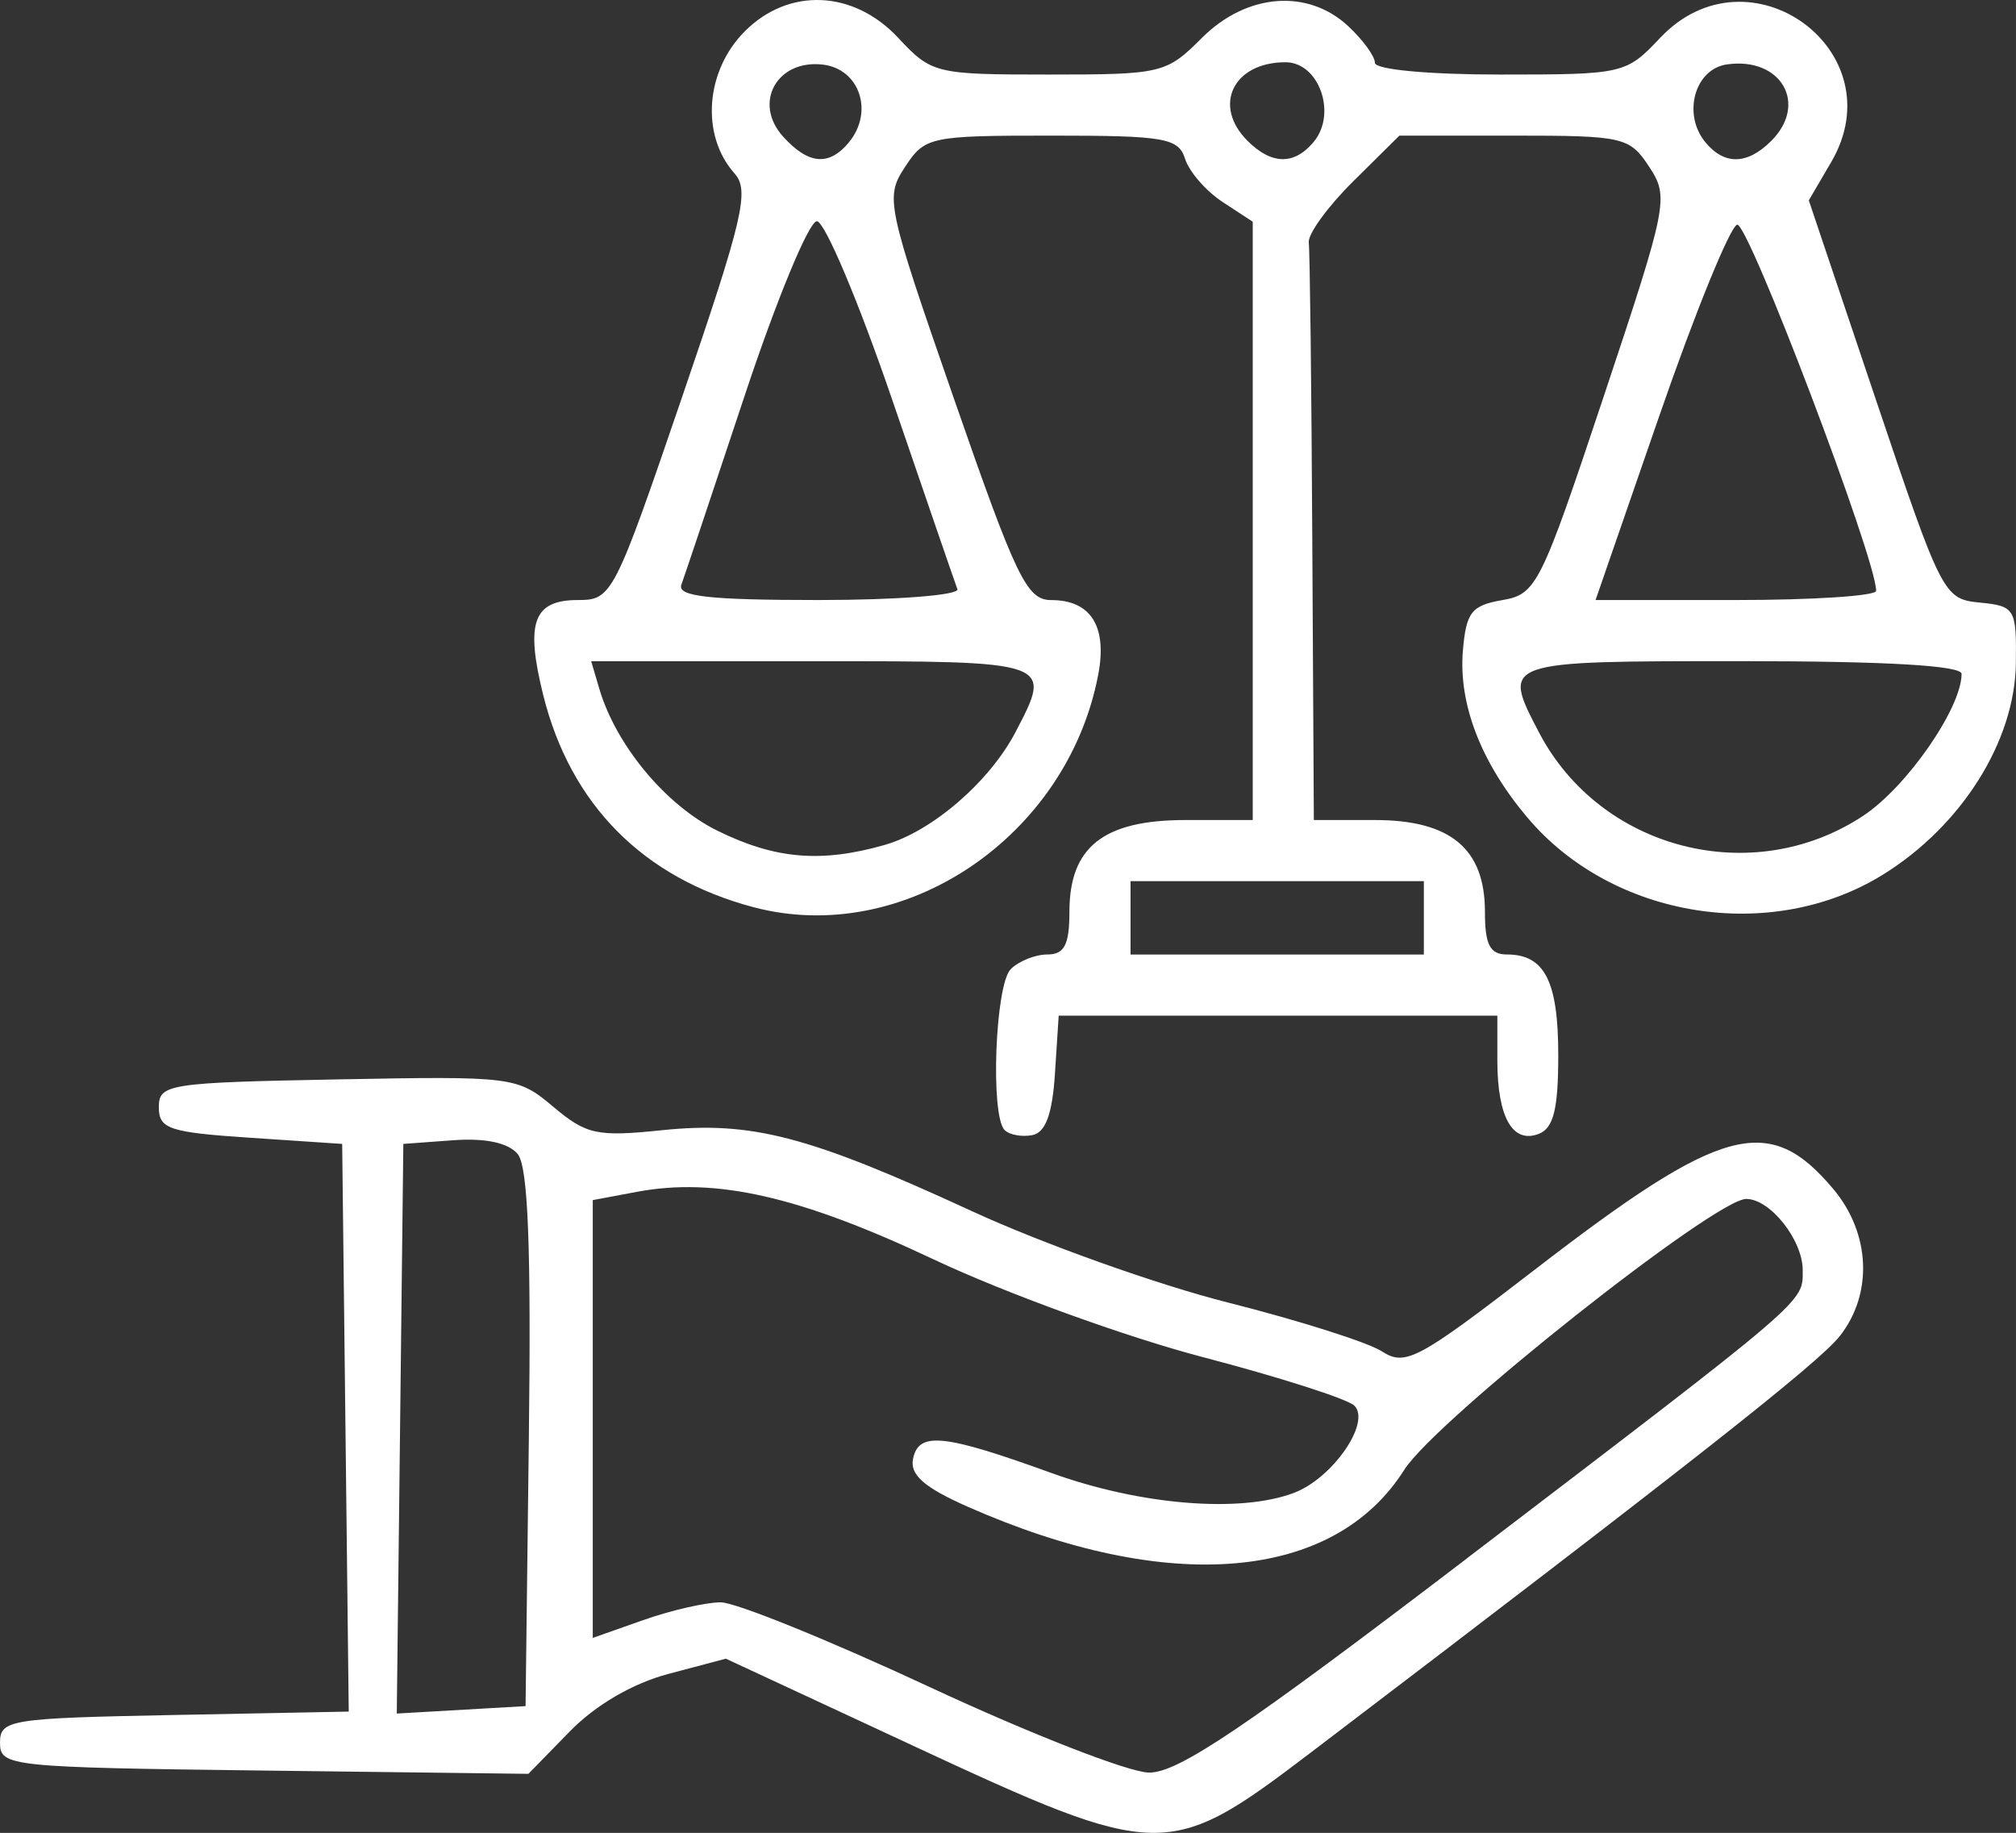
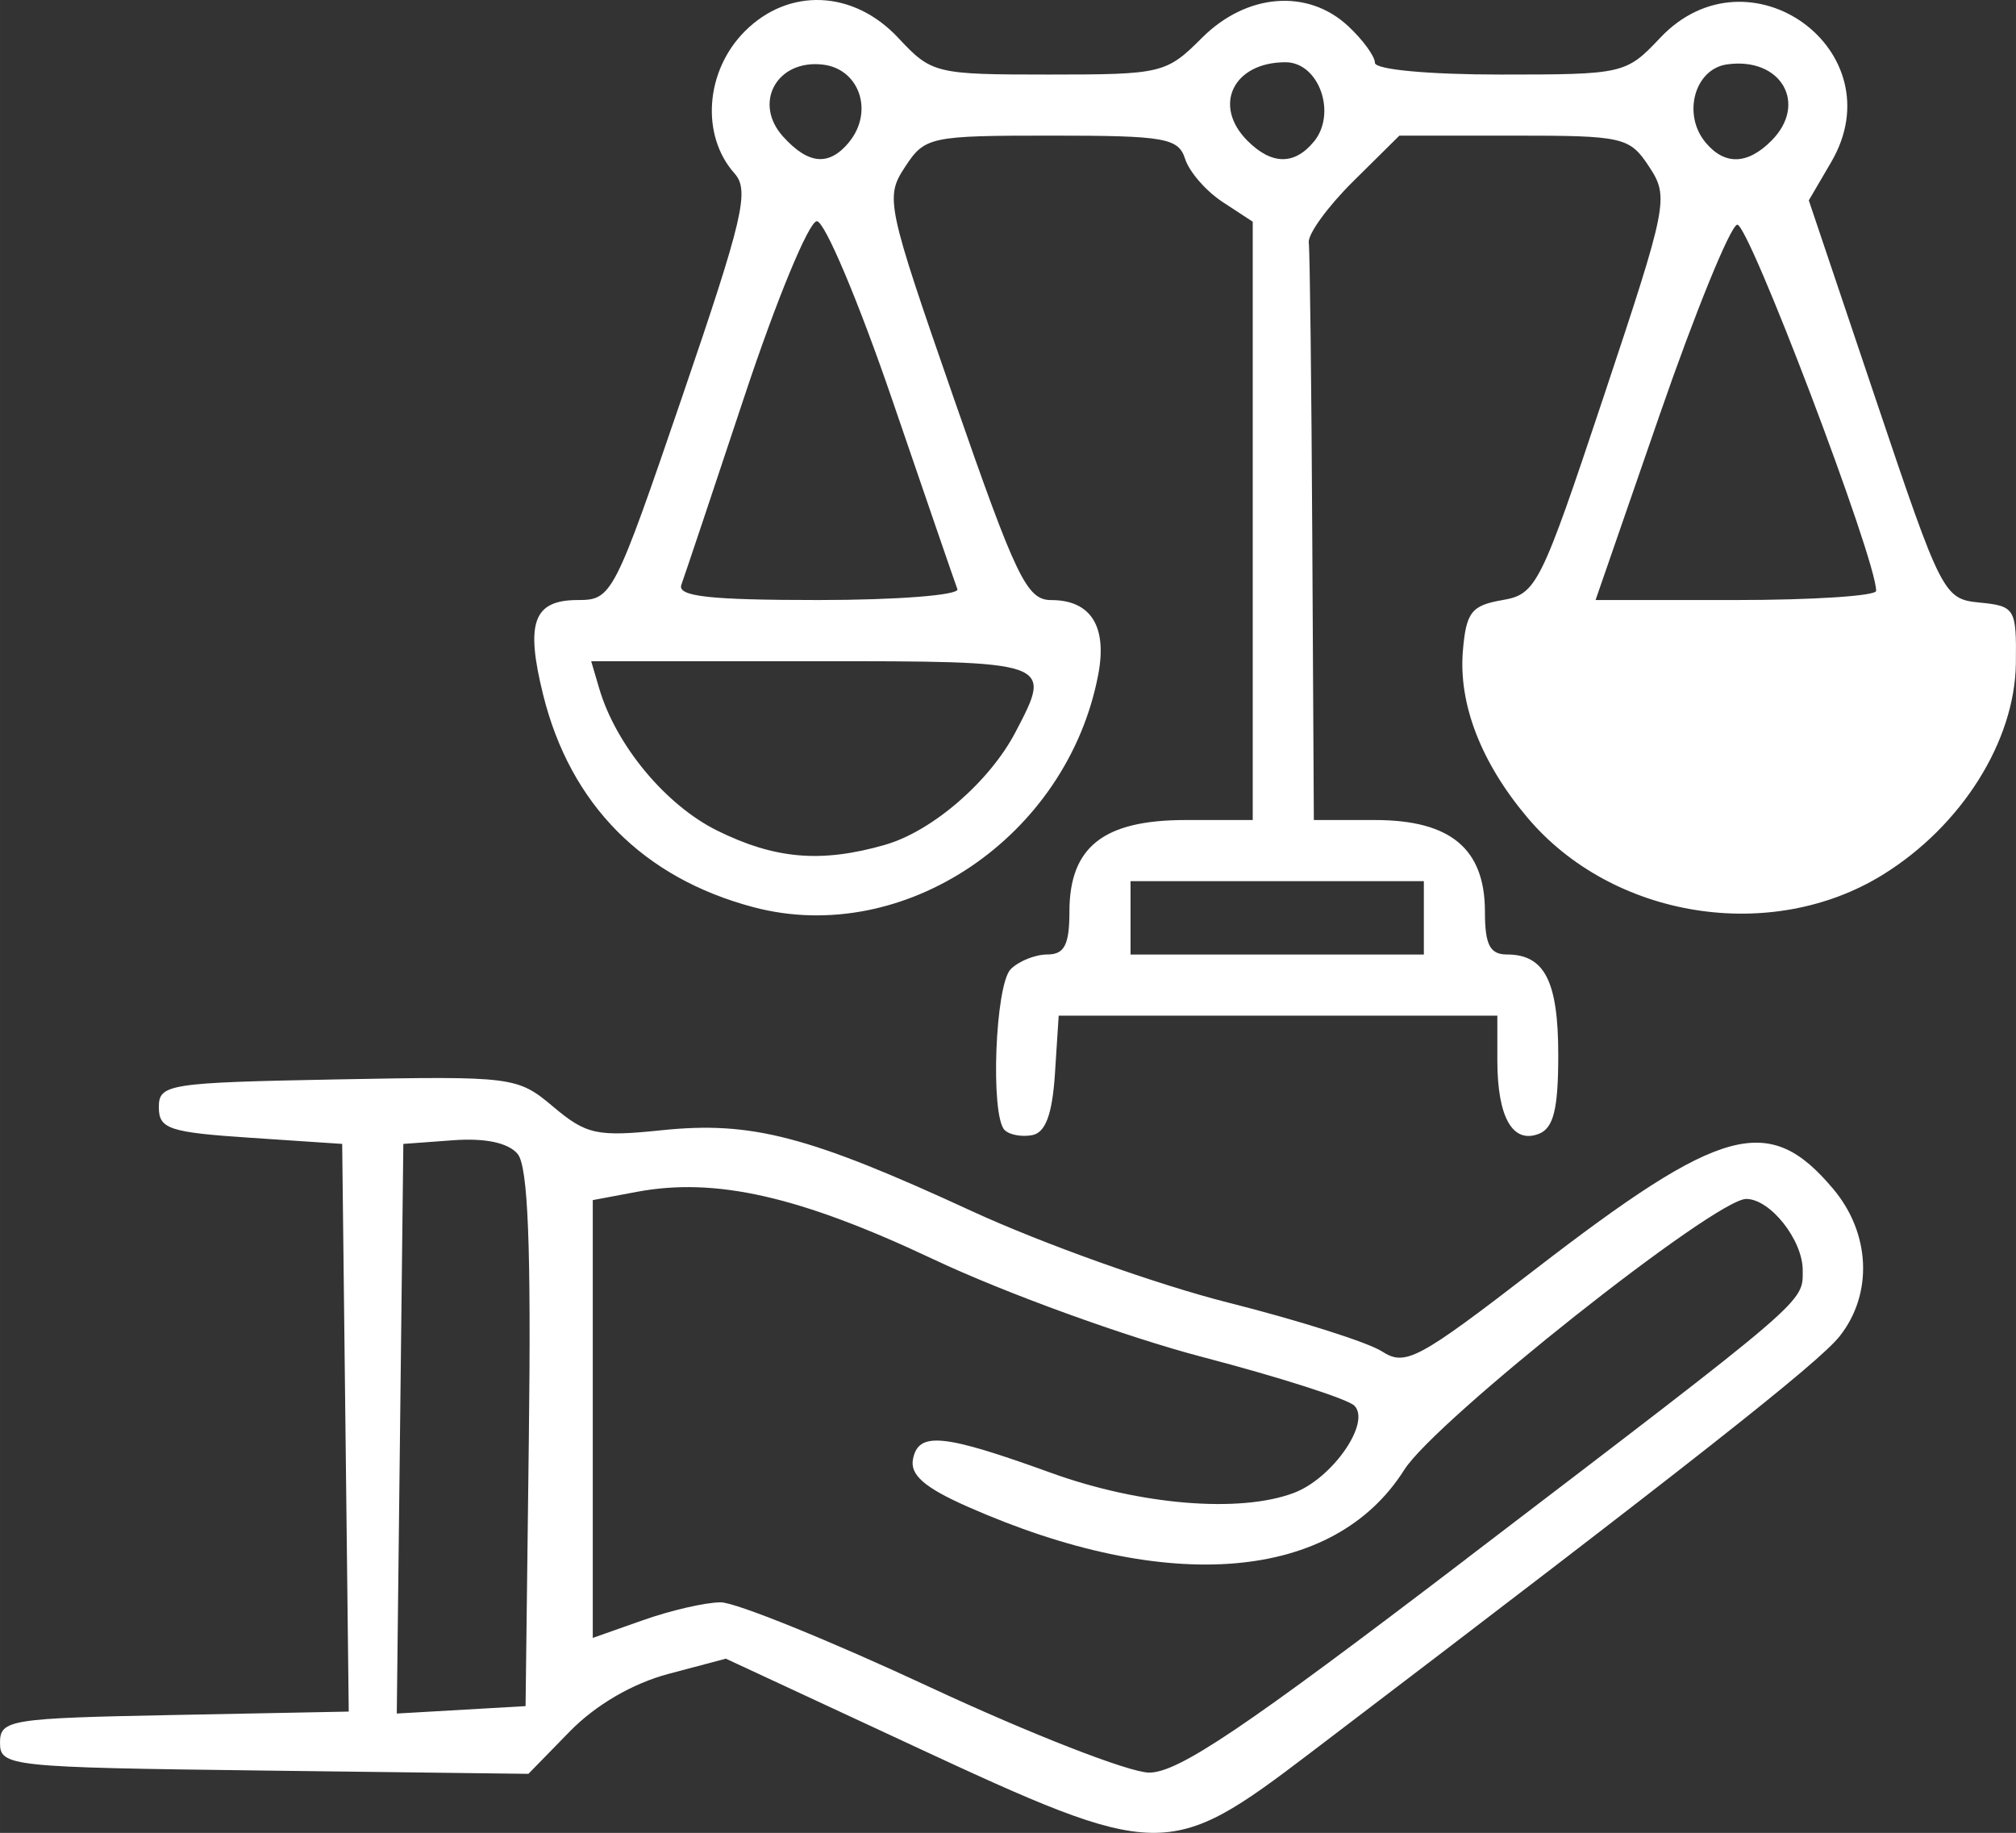
<svg xmlns="http://www.w3.org/2000/svg" width="195.243" height="177.504" viewBox="0 0 51.658 46.965" version="1.1" id="svg1" xml:space="preserve">
  <rect x="0" y="0" width="51.658" height="46.965" fill="#333333" stroke="none" />
  <defs id="defs1" />
  <g id="layer1" transform="translate(-1474.766,-57.183)">
-     <path style="fill:#ffffff;stroke-width:0.684;stroke-dasharray:none" d="m 1498.158,101.912 -4.793,-2.228 -1.47,0.39 c -0.92,0.244 -1.867,0.796 -2.53,1.476 l -1.059,1.085 -6.77,-0.084 c -6.533,-0.081 -6.77,-0.106 -6.77,-0.711 0,-0.593 0.238,-0.631 4.468,-0.713 l 4.468,-0.087 -0.084,-7.273 -0.084,-7.273 -2.349,-0.157 c -2.088,-0.139 -2.349,-0.226 -2.349,-0.783 0,-0.594 0.238,-0.631 4.585,-0.713 4.504,-0.085 4.602,-0.072 5.524,0.703 0.846,0.712 1.121,0.771 2.774,0.6 2.303,-0.239 3.764,0.142 7.944,2.07 1.81,0.835 4.769,1.891 6.577,2.347 1.807,0.456 3.579,1.018 3.938,1.25 0.598,0.387 0.922,0.214 3.915,-2.094 4.803,-3.704 6,-4.028 7.648,-2.069 0.954,1.134 1.024,2.682 0.169,3.769 -0.541,0.688 -3.8,3.253 -13.567,10.681 -3.635,2.764 -3.847,2.761 -10.187,-0.186 z m 14.189,-4.793 c 8.811,-6.722 8.612,-6.551 8.612,-7.388 0,-0.776 -0.833,-1.827 -1.448,-1.827 -0.799,0 -7.965,5.677 -8.763,6.942 -1.804,2.858 -6.05,3.215 -11.189,0.943 -1.109,-0.49 -1.48,-0.816 -1.398,-1.223 0.143,-0.706 0.776,-0.642 3.538,0.357 2.284,0.827 4.843,1.037 6.227,0.511 0.989,-0.376 1.975,-1.803 1.544,-2.233 -0.17,-0.17 -1.917,-0.73 -3.883,-1.244 -1.966,-0.515 -5.069,-1.641 -6.895,-2.503 -3.431,-1.62 -5.59,-2.111 -7.612,-1.731 l -1.125,0.211 v 5.609 5.609 l 1.292,-0.456 c 0.711,-0.251 1.605,-0.456 1.987,-0.456 0.382,0 2.796,0.979 5.363,2.175 2.567,1.196 5.091,2.181 5.607,2.188 0.744,0.011 2.438,-1.13 8.143,-5.482 z m -24.03,-3.069 c 0.061,-4.924 -0.02,-6.976 -0.286,-7.297 -0.238,-0.287 -0.827,-0.413 -1.65,-0.353 l -1.28,0.094 -0.084,7.298 -0.084,7.298 1.65,-0.095 1.65,-0.095 z m 12.192,-7.91 c -0.37,-0.37 -0.243,-3.724 0.156,-4.124 0.207,-0.207 0.629,-0.376 0.94,-0.376 0.435,0 0.564,-0.249 0.564,-1.096 0,-1.66 0.873,-2.349 2.975,-2.349 h 1.722 v -7.666 -7.665 l -0.771,-0.505 c -0.424,-0.278 -0.856,-0.774 -0.961,-1.103 -0.171,-0.538 -0.515,-0.598 -3.421,-0.598 -3.124,0 -3.249,0.027 -3.758,0.805 -0.512,0.781 -0.475,0.956 1.26,5.95 1.594,4.589 1.863,5.146 2.488,5.146 1.016,0 1.44,0.675 1.204,1.912 -0.794,4.157 -4.979,6.979 -8.834,5.957 -2.827,-0.749 -4.689,-2.629 -5.388,-5.437 -0.462,-1.858 -0.252,-2.433 0.888,-2.433 0.874,0 0.929,-0.108 2.676,-5.216 1.56,-4.562 1.728,-5.279 1.339,-5.715 -0.871,-0.977 -0.75,-2.629 0.266,-3.645 1.127,-1.127 2.784,-1.055 3.929,0.171 0.856,0.917 0.95,0.94 3.86,0.94 2.896,0 3.009,-0.027 3.922,-0.94 1.142,-1.142 2.709,-1.268 3.747,-0.301 0.377,0.351 0.685,0.774 0.685,0.94 0,0.173 1.366,0.301 3.211,0.301 3.162,0 3.224,-0.014 4.098,-0.94 2.274,-2.409 6.051,0.333 4.383,3.183 l -0.574,0.981 1.719,5.107 c 1.686,5.009 1.737,5.109 2.662,5.199 0.904,0.089 0.942,0.153 0.925,1.556 -0.025,1.998 -1.393,4.171 -3.411,5.418 -2.867,1.772 -6.927,1.119 -9.106,-1.466 -1.187,-1.407 -1.767,-2.907 -1.653,-4.271 0.083,-0.988 0.219,-1.164 1.009,-1.3 0.876,-0.151 0.983,-0.367 2.603,-5.228 1.635,-4.907 1.673,-5.096 1.164,-5.872 -0.502,-0.766 -0.656,-0.802 -3.464,-0.802 h -2.939 l -1.186,1.174 c -0.652,0.646 -1.163,1.351 -1.136,1.566 0.028,0.215 0.069,3.633 0.09,7.594 l 0.04,7.203 h 1.566 c 1.936,0 2.818,0.736 2.818,2.349 0,0.847 0.128,1.096 0.564,1.096 0.966,0 1.315,0.685 1.315,2.578 0,1.386 -0.121,1.873 -0.501,2.019 -0.667,0.256 -1.054,-0.421 -1.06,-1.856 v -1.174 h -5.62 -5.62 l -0.096,1.485 c -0.067,1.04 -0.241,1.512 -0.581,1.577 -0.267,0.051 -0.584,-0.007 -0.705,-0.128 z m 10.742,-5.439 v -0.94 h -3.758 -3.758 v 0.94 0.94 h 3.758 3.758 z m -13.801,-1.873 c 1.203,-0.345 2.675,-1.618 3.338,-2.887 0.952,-1.823 0.972,-1.816 -5.216,-1.816 h -5.658 l 0.208,0.705 c 0.428,1.45 1.701,2.982 3.018,3.634 1.486,0.735 2.669,0.836 4.31,0.365 z m 25.061,-0.743 c 1.118,-0.74 2.519,-2.762 2.519,-3.635 0,-0.213 -1.944,-0.326 -5.637,-0.326 -6.165,0 -6.146,-0.007 -5.197,1.816 1.57,3.017 5.474,4.025 8.315,2.145 z m -23.213,-5.806 c -0.058,-0.154 -0.809,-2.337 -1.67,-4.853 -0.861,-2.516 -1.73,-4.574 -1.931,-4.575 -0.201,-6.31e-4 -1.032,2.007 -1.847,4.462 -0.815,2.454 -1.546,4.639 -1.625,4.854 -0.11,0.299 0.72,0.391 3.517,0.391 2.014,0 3.614,-0.126 3.557,-0.279 z m 23.542,0.044 c 0.012,-0.797 -3.287,-9.475 -3.562,-9.383 -0.185,0.062 -1.077,2.251 -1.982,4.865 l -1.645,4.753 h 3.594 c 1.976,0 3.594,-0.106 3.596,-0.235 z m -26.323,-11.492 c 0.647,-0.78 0.277,-1.884 -0.669,-1.993 -1.178,-0.136 -1.794,0.985 -1.015,1.846 0.648,0.716 1.174,0.762 1.685,0.148 z m 11.912,-0.013 c 0.602,-0.725 0.136,-2.04 -0.723,-2.04 -1.341,0 -1.877,1.11 -0.974,2.013 0.618,0.617 1.199,0.627 1.697,0.026 z m 11.725,-0.026 c 0.949,-0.949 0.251,-2.155 -1.135,-1.959 -0.83,0.118 -1.149,1.278 -0.551,1.999 0.488,0.588 1.073,0.574 1.686,-0.04 z" id="path194" />
+     <path style="fill:#ffffff;stroke-width:0.684;stroke-dasharray:none" d="m 1498.158,101.912 -4.793,-2.228 -1.47,0.39 c -0.92,0.244 -1.867,0.796 -2.53,1.476 l -1.059,1.085 -6.77,-0.084 c -6.533,-0.081 -6.77,-0.106 -6.77,-0.711 0,-0.593 0.238,-0.631 4.468,-0.713 l 4.468,-0.087 -0.084,-7.273 -0.084,-7.273 -2.349,-0.157 c -2.088,-0.139 -2.349,-0.226 -2.349,-0.783 0,-0.594 0.238,-0.631 4.585,-0.713 4.504,-0.085 4.602,-0.072 5.524,0.703 0.846,0.712 1.121,0.771 2.774,0.6 2.303,-0.239 3.764,0.142 7.944,2.07 1.81,0.835 4.769,1.891 6.577,2.347 1.807,0.456 3.579,1.018 3.938,1.25 0.598,0.387 0.922,0.214 3.915,-2.094 4.803,-3.704 6,-4.028 7.648,-2.069 0.954,1.134 1.024,2.682 0.169,3.769 -0.541,0.688 -3.8,3.253 -13.567,10.681 -3.635,2.764 -3.847,2.761 -10.187,-0.186 z m 14.189,-4.793 c 8.811,-6.722 8.612,-6.551 8.612,-7.388 0,-0.776 -0.833,-1.827 -1.448,-1.827 -0.799,0 -7.965,5.677 -8.763,6.942 -1.804,2.858 -6.05,3.215 -11.189,0.943 -1.109,-0.49 -1.48,-0.816 -1.398,-1.223 0.143,-0.706 0.776,-0.642 3.538,0.357 2.284,0.827 4.843,1.037 6.227,0.511 0.989,-0.376 1.975,-1.803 1.544,-2.233 -0.17,-0.17 -1.917,-0.73 -3.883,-1.244 -1.966,-0.515 -5.069,-1.641 -6.895,-2.503 -3.431,-1.62 -5.59,-2.111 -7.612,-1.731 l -1.125,0.211 v 5.609 5.609 l 1.292,-0.456 c 0.711,-0.251 1.605,-0.456 1.987,-0.456 0.382,0 2.796,0.979 5.363,2.175 2.567,1.196 5.091,2.181 5.607,2.188 0.744,0.011 2.438,-1.13 8.143,-5.482 z m -24.03,-3.069 c 0.061,-4.924 -0.02,-6.976 -0.286,-7.297 -0.238,-0.287 -0.827,-0.413 -1.65,-0.353 l -1.28,0.094 -0.084,7.298 -0.084,7.298 1.65,-0.095 1.65,-0.095 z m 12.192,-7.91 c -0.37,-0.37 -0.243,-3.724 0.156,-4.124 0.207,-0.207 0.629,-0.376 0.94,-0.376 0.435,0 0.564,-0.249 0.564,-1.096 0,-1.66 0.873,-2.349 2.975,-2.349 h 1.722 v -7.666 -7.665 l -0.771,-0.505 c -0.424,-0.278 -0.856,-0.774 -0.961,-1.103 -0.171,-0.538 -0.515,-0.598 -3.421,-0.598 -3.124,0 -3.249,0.027 -3.758,0.805 -0.512,0.781 -0.475,0.956 1.26,5.95 1.594,4.589 1.863,5.146 2.488,5.146 1.016,0 1.44,0.675 1.204,1.912 -0.794,4.157 -4.979,6.979 -8.834,5.957 -2.827,-0.749 -4.689,-2.629 -5.388,-5.437 -0.462,-1.858 -0.252,-2.433 0.888,-2.433 0.874,0 0.929,-0.108 2.676,-5.216 1.56,-4.562 1.728,-5.279 1.339,-5.715 -0.871,-0.977 -0.75,-2.629 0.266,-3.645 1.127,-1.127 2.784,-1.055 3.929,0.171 0.856,0.917 0.95,0.94 3.86,0.94 2.896,0 3.009,-0.027 3.922,-0.94 1.142,-1.142 2.709,-1.268 3.747,-0.301 0.377,0.351 0.685,0.774 0.685,0.94 0,0.173 1.366,0.301 3.211,0.301 3.162,0 3.224,-0.014 4.098,-0.94 2.274,-2.409 6.051,0.333 4.383,3.183 l -0.574,0.981 1.719,5.107 c 1.686,5.009 1.737,5.109 2.662,5.199 0.904,0.089 0.942,0.153 0.925,1.556 -0.025,1.998 -1.393,4.171 -3.411,5.418 -2.867,1.772 -6.927,1.119 -9.106,-1.466 -1.187,-1.407 -1.767,-2.907 -1.653,-4.271 0.083,-0.988 0.219,-1.164 1.009,-1.3 0.876,-0.151 0.983,-0.367 2.603,-5.228 1.635,-4.907 1.673,-5.096 1.164,-5.872 -0.502,-0.766 -0.656,-0.802 -3.464,-0.802 h -2.939 l -1.186,1.174 c -0.652,0.646 -1.163,1.351 -1.136,1.566 0.028,0.215 0.069,3.633 0.09,7.594 l 0.04,7.203 h 1.566 c 1.936,0 2.818,0.736 2.818,2.349 0,0.847 0.128,1.096 0.564,1.096 0.966,0 1.315,0.685 1.315,2.578 0,1.386 -0.121,1.873 -0.501,2.019 -0.667,0.256 -1.054,-0.421 -1.06,-1.856 v -1.174 h -5.62 -5.62 l -0.096,1.485 c -0.067,1.04 -0.241,1.512 -0.581,1.577 -0.267,0.051 -0.584,-0.007 -0.705,-0.128 z m 10.742,-5.439 v -0.94 h -3.758 -3.758 v 0.94 0.94 h 3.758 3.758 z m -13.801,-1.873 c 1.203,-0.345 2.675,-1.618 3.338,-2.887 0.952,-1.823 0.972,-1.816 -5.216,-1.816 h -5.658 l 0.208,0.705 c 0.428,1.45 1.701,2.982 3.018,3.634 1.486,0.735 2.669,0.836 4.31,0.365 z m 25.061,-0.743 z m -23.213,-5.806 c -0.058,-0.154 -0.809,-2.337 -1.67,-4.853 -0.861,-2.516 -1.73,-4.574 -1.931,-4.575 -0.201,-6.31e-4 -1.032,2.007 -1.847,4.462 -0.815,2.454 -1.546,4.639 -1.625,4.854 -0.11,0.299 0.72,0.391 3.517,0.391 2.014,0 3.614,-0.126 3.557,-0.279 z m 23.542,0.044 c 0.012,-0.797 -3.287,-9.475 -3.562,-9.383 -0.185,0.062 -1.077,2.251 -1.982,4.865 l -1.645,4.753 h 3.594 c 1.976,0 3.594,-0.106 3.596,-0.235 z m -26.323,-11.492 c 0.647,-0.78 0.277,-1.884 -0.669,-1.993 -1.178,-0.136 -1.794,0.985 -1.015,1.846 0.648,0.716 1.174,0.762 1.685,0.148 z m 11.912,-0.013 c 0.602,-0.725 0.136,-2.04 -0.723,-2.04 -1.341,0 -1.877,1.11 -0.974,2.013 0.618,0.617 1.199,0.627 1.697,0.026 z m 11.725,-0.026 c 0.949,-0.949 0.251,-2.155 -1.135,-1.959 -0.83,0.118 -1.149,1.278 -0.551,1.999 0.488,0.588 1.073,0.574 1.686,-0.04 z" id="path194" />
  </g>
</svg>